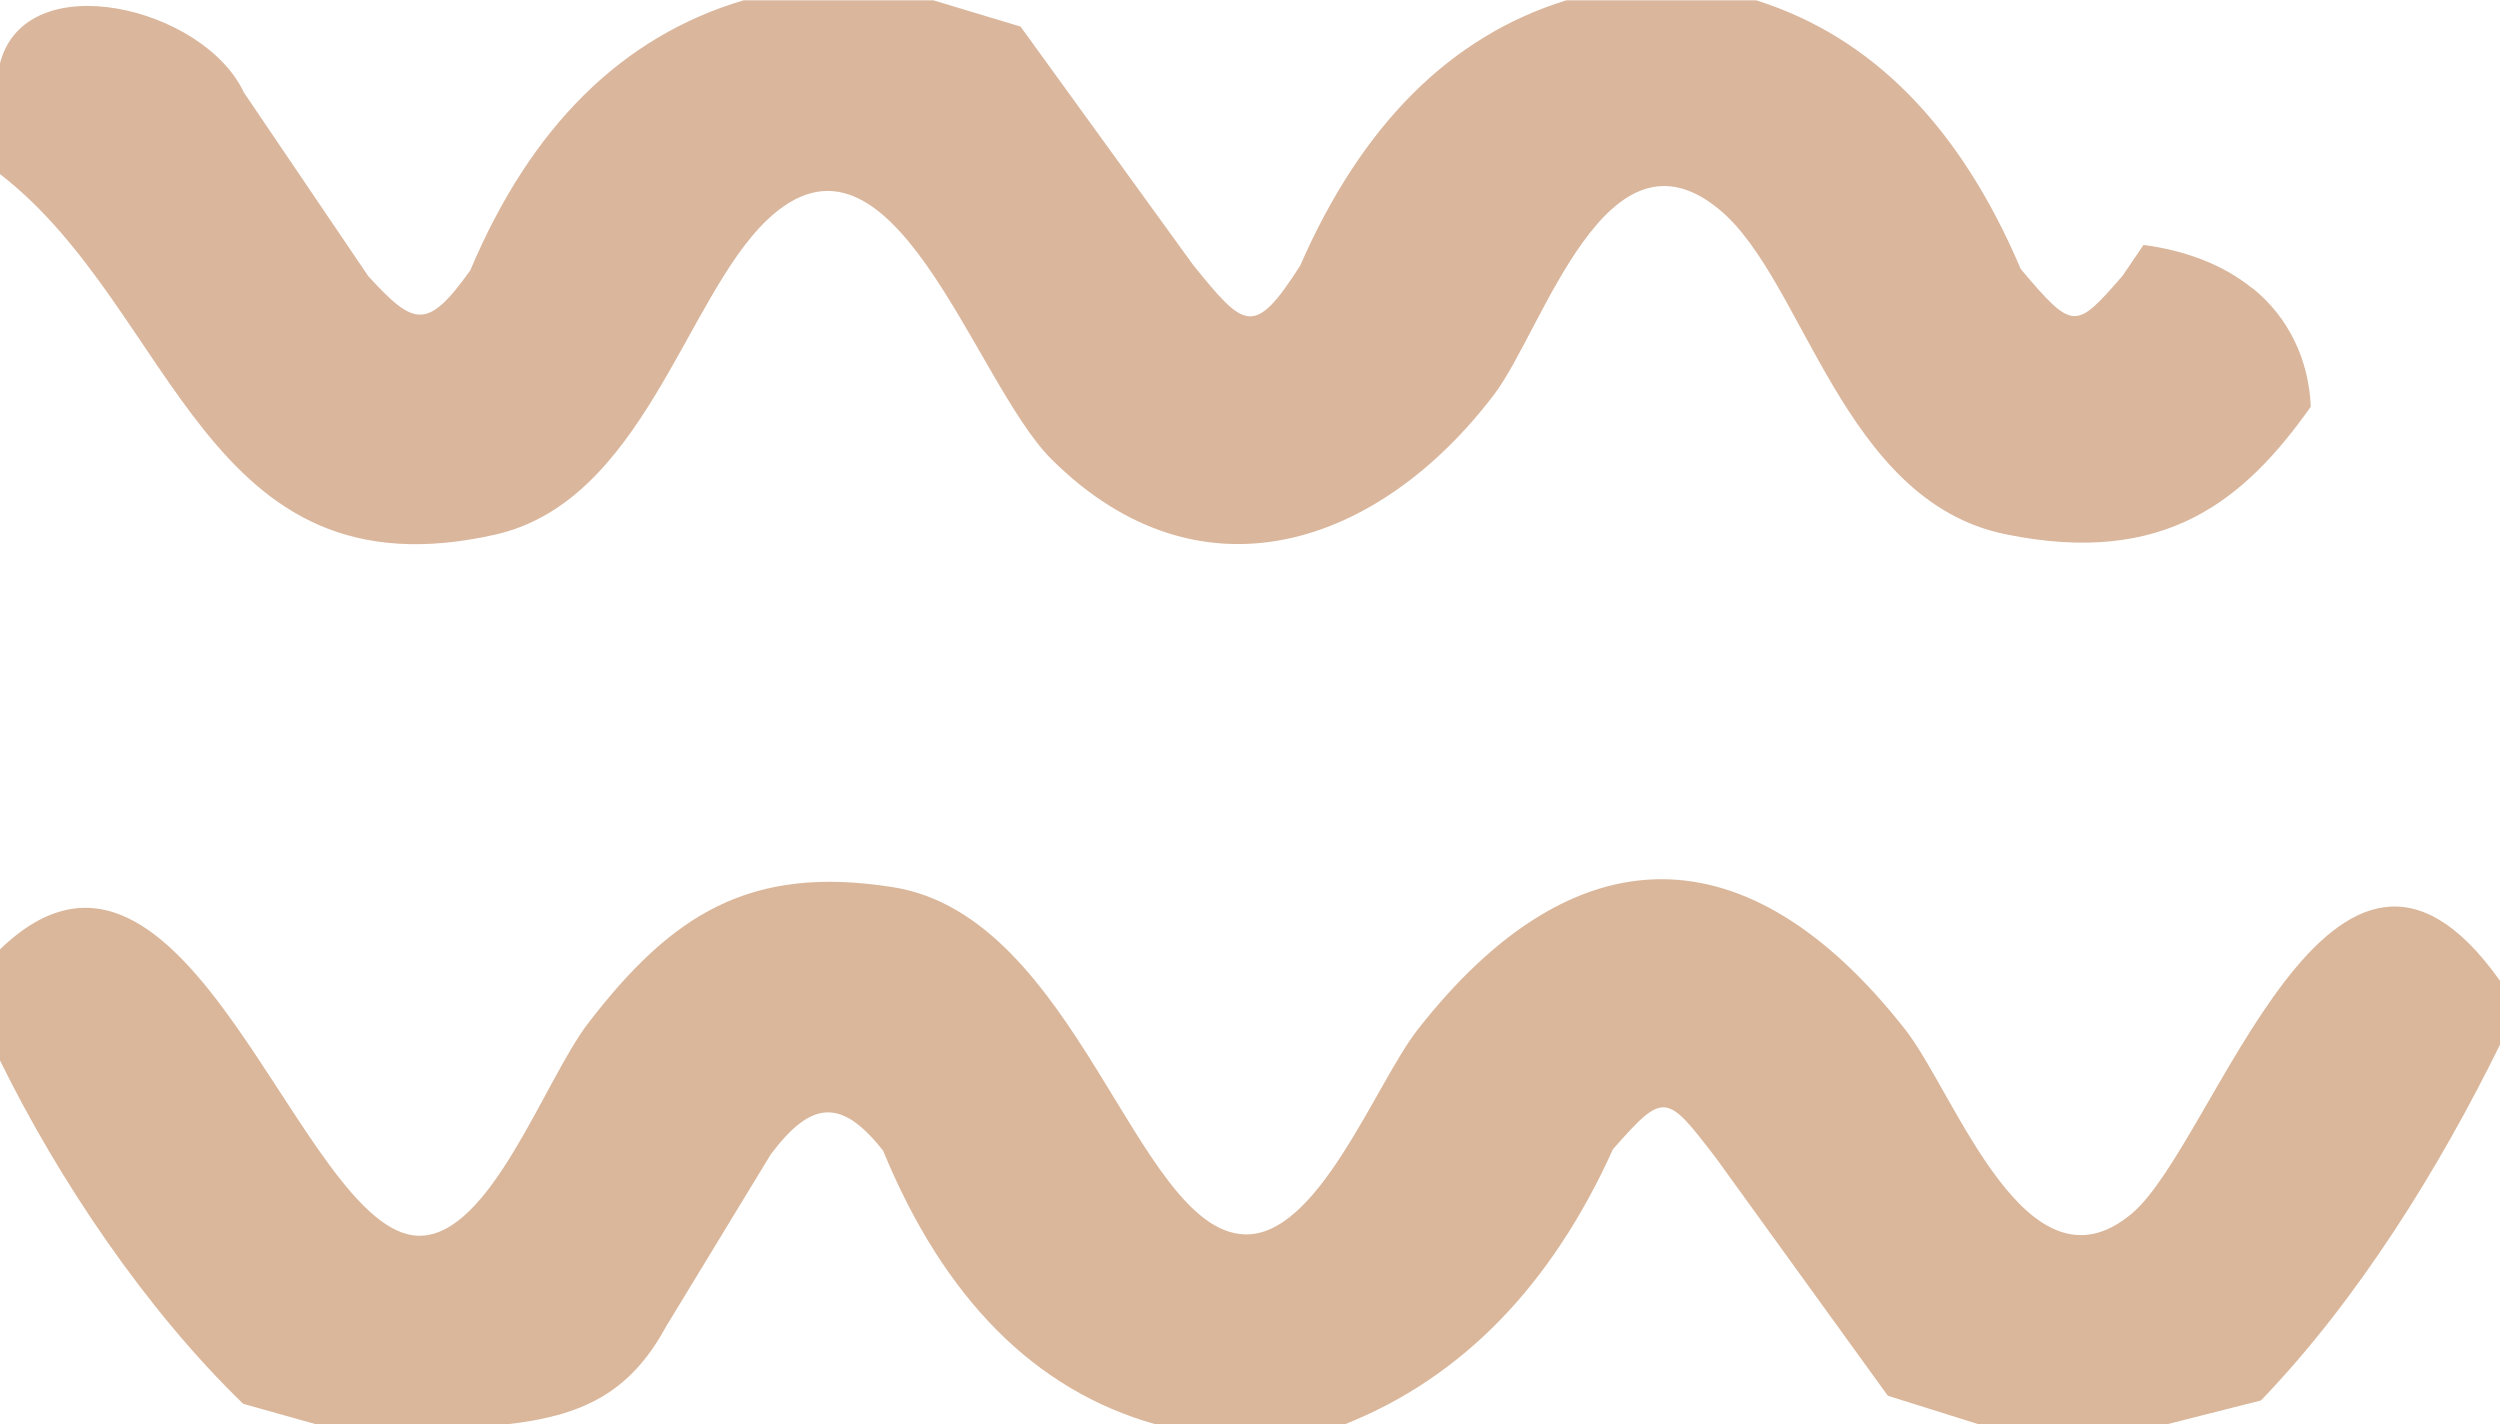
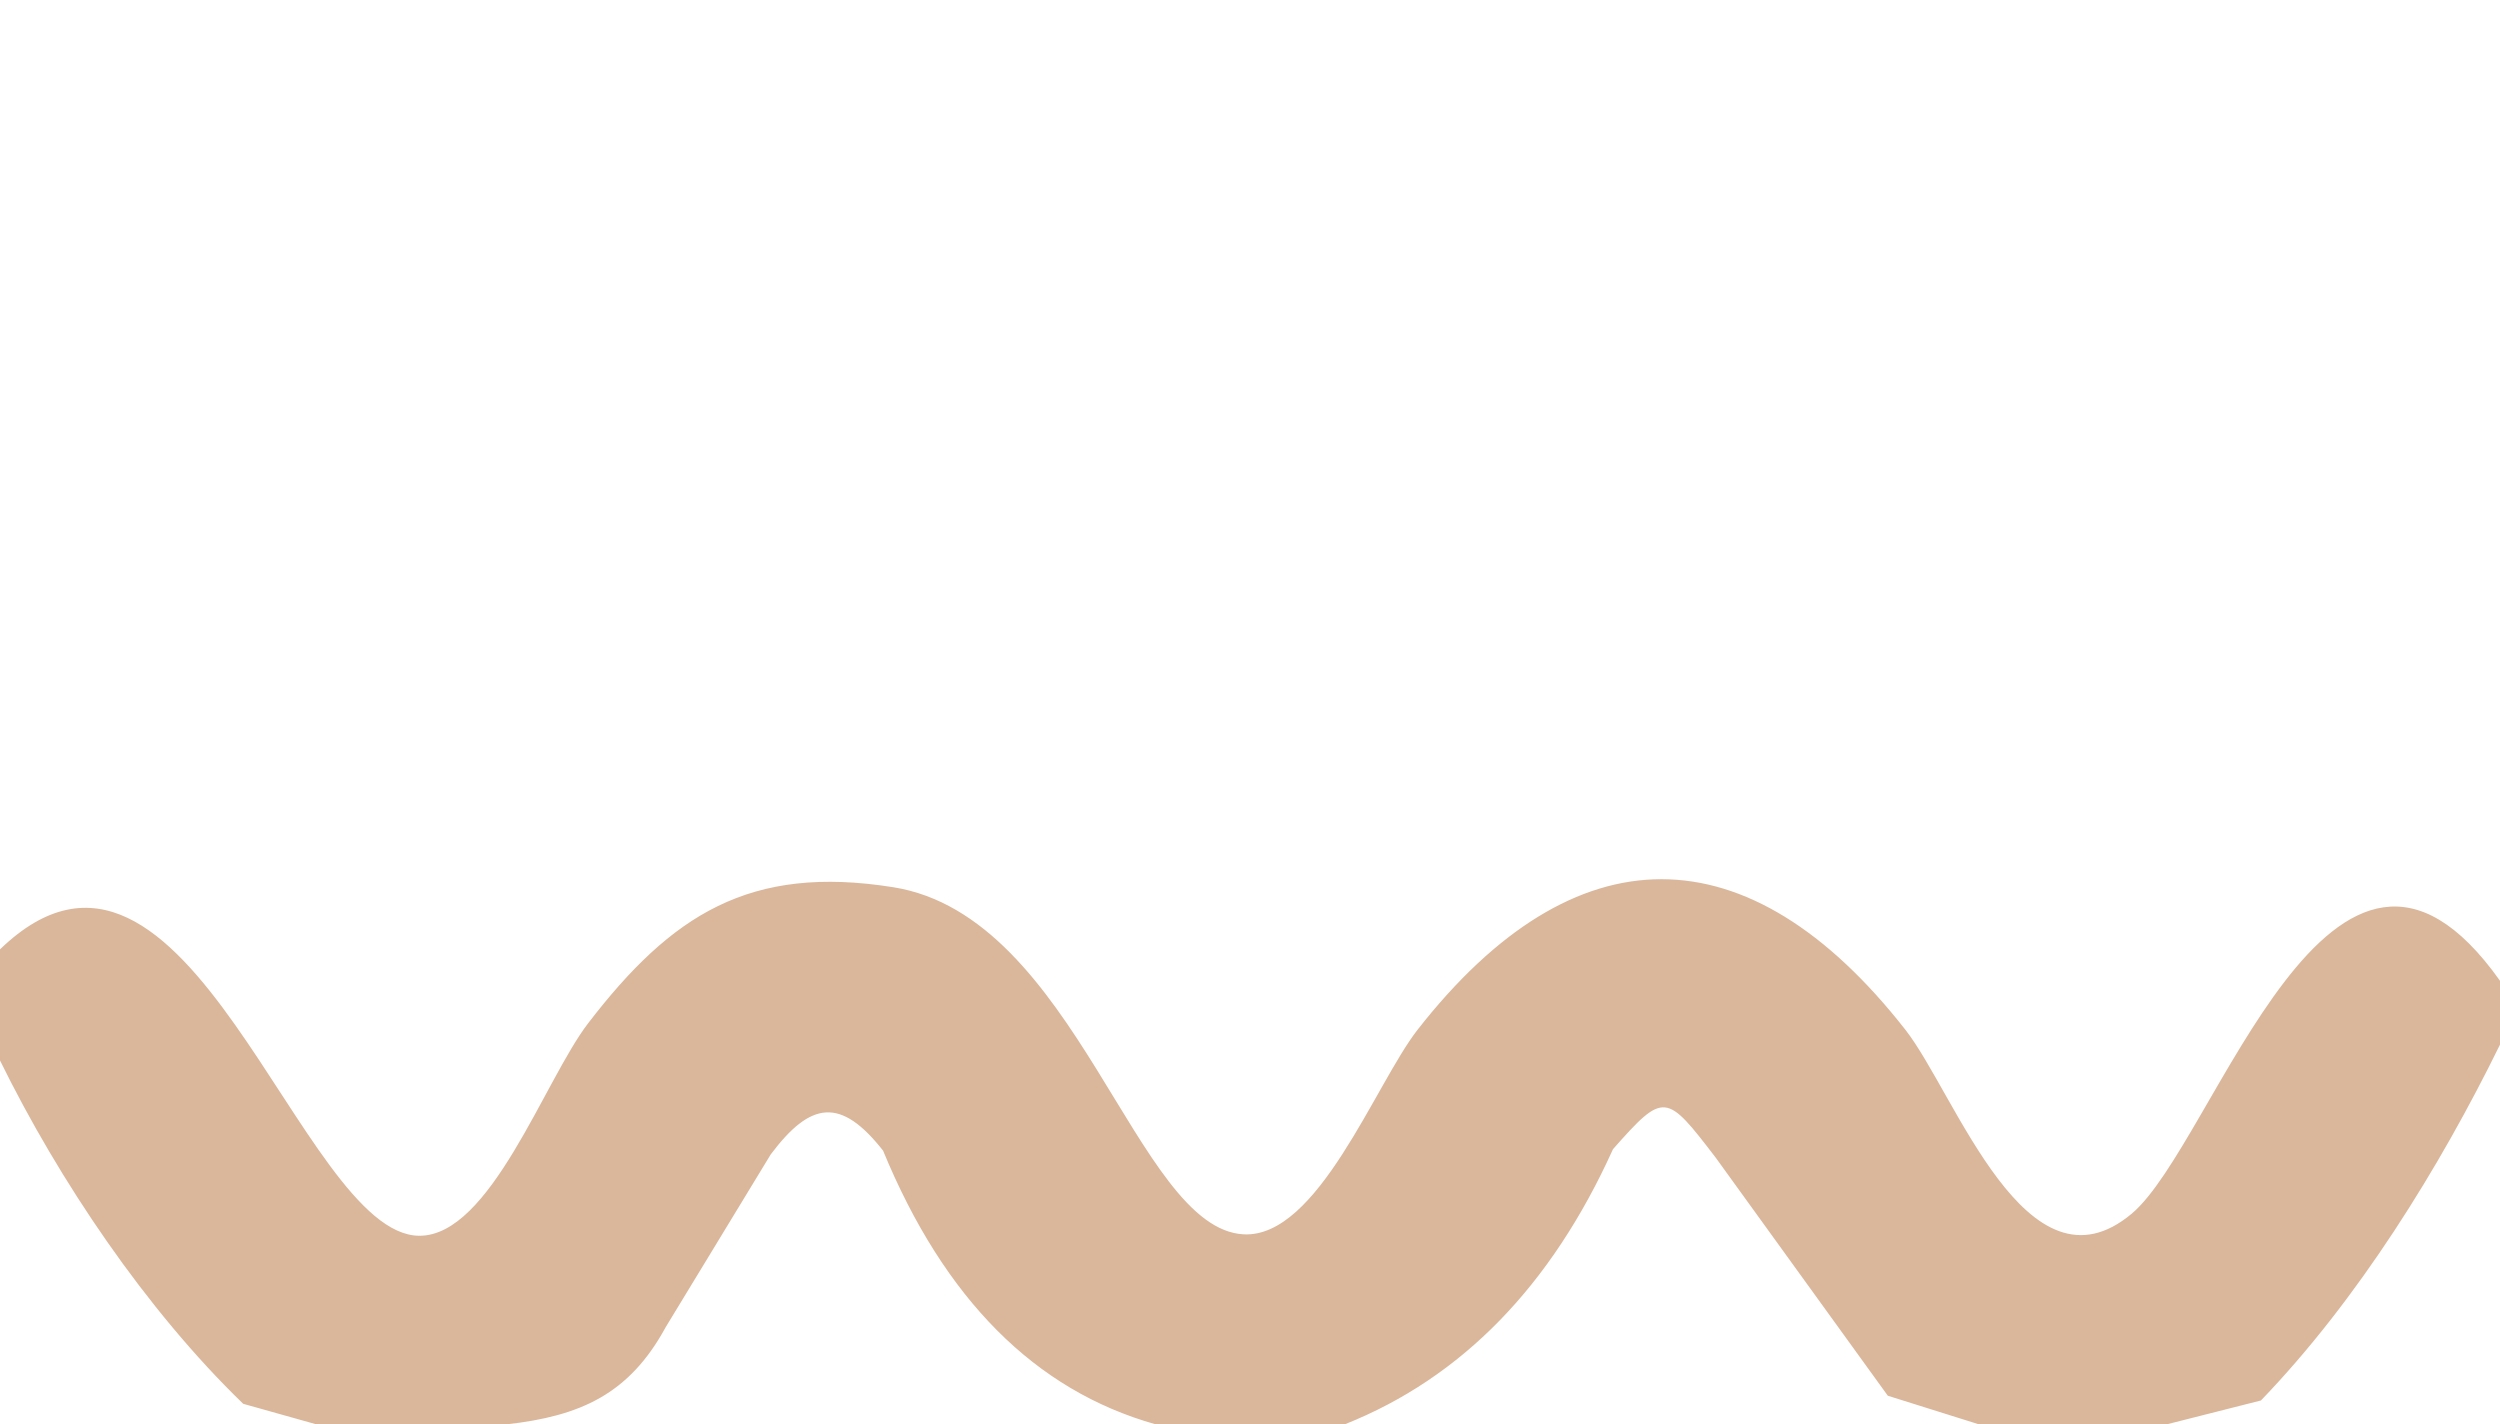
<svg xmlns="http://www.w3.org/2000/svg" id="Layer_1" data-name="Layer 1" viewBox="0 0 158 90">
  <defs>
    <style>
      .cls-1 {
        fill: #dab69c;
      }

      .cls-2 {
        fill: #dab79b;
      }
    </style>
  </defs>
-   <path class="cls-1" d="M142.36,18.23c-1.96-1.59-4.4-2.42-6.89-2.75l-1.33,1.96c-2.97,3.39-3.09,3.52-6.43-.44-3.83-9.01-9.4-14.68-16.72-16.98h-12c-7.31,2.26-12.91,7.84-16.82,16.77-2.92,4.57-3.51,3.97-6.76-.04l-10.91-15.07-5.51-1.66h-12c-7.67,2.28-13.43,7.97-17.27,17.07-2.73,3.82-3.55,3.51-6.44.37l-7.87-11.62C12.89.43,1.62-2.28,0,4v7c11.15,8.64,12.84,26.94,31.29,22.79,9.33-2.1,12-14.9,17.15-19.85,7.94-7.62,13.07,10.16,18.02,15.09,9.41,9.35,20.7,5.48,27.97-4.1,3.12-4.11,7.09-17.7,14.29-11.64,5.33,4.48,7.72,18.35,18.01,20.47,10.16,2.09,15.16-2.21,19.31-8.05-.11-2.92-1.37-5.63-3.67-7.49Z" />
  <path class="cls-2" d="M0,60c11.81-11.41,18.96,18.07,26.5,18.1,4.5.02,7.9-9.82,10.67-13.43,5.27-6.86,10.21-10.04,19.27-8.6,11.63,1.84,15.32,21.59,22.16,21.94,4.69.24,8.31-9.49,10.99-12.93,9.93-12.69,20.9-12.68,30.83,0,3.18,4.06,7.66,17.2,14.31,11.62,5.29-4.45,12.66-29.7,23.28-14.7v4c-3.83,7.81-9,16.16-15.12,22.51l-5.88,1.49h-12l-5.7-1.79-10.88-15.05c-3.13-4.08-3.25-4.2-6.49-.53-3.9,8.63-9.54,14.43-16.93,17.38h-12c-7.6-2.15-13.33-7.91-17.2-17.29-2.67-3.39-4.57-3.13-7.1.24l-6.64,10.92c-2.31,4.25-5.41,5.62-10.07,6.14h-12l-4.63-1.3c-6.15-5.95-11.64-14.11-15.37-21.7v-7Z" />
</svg>